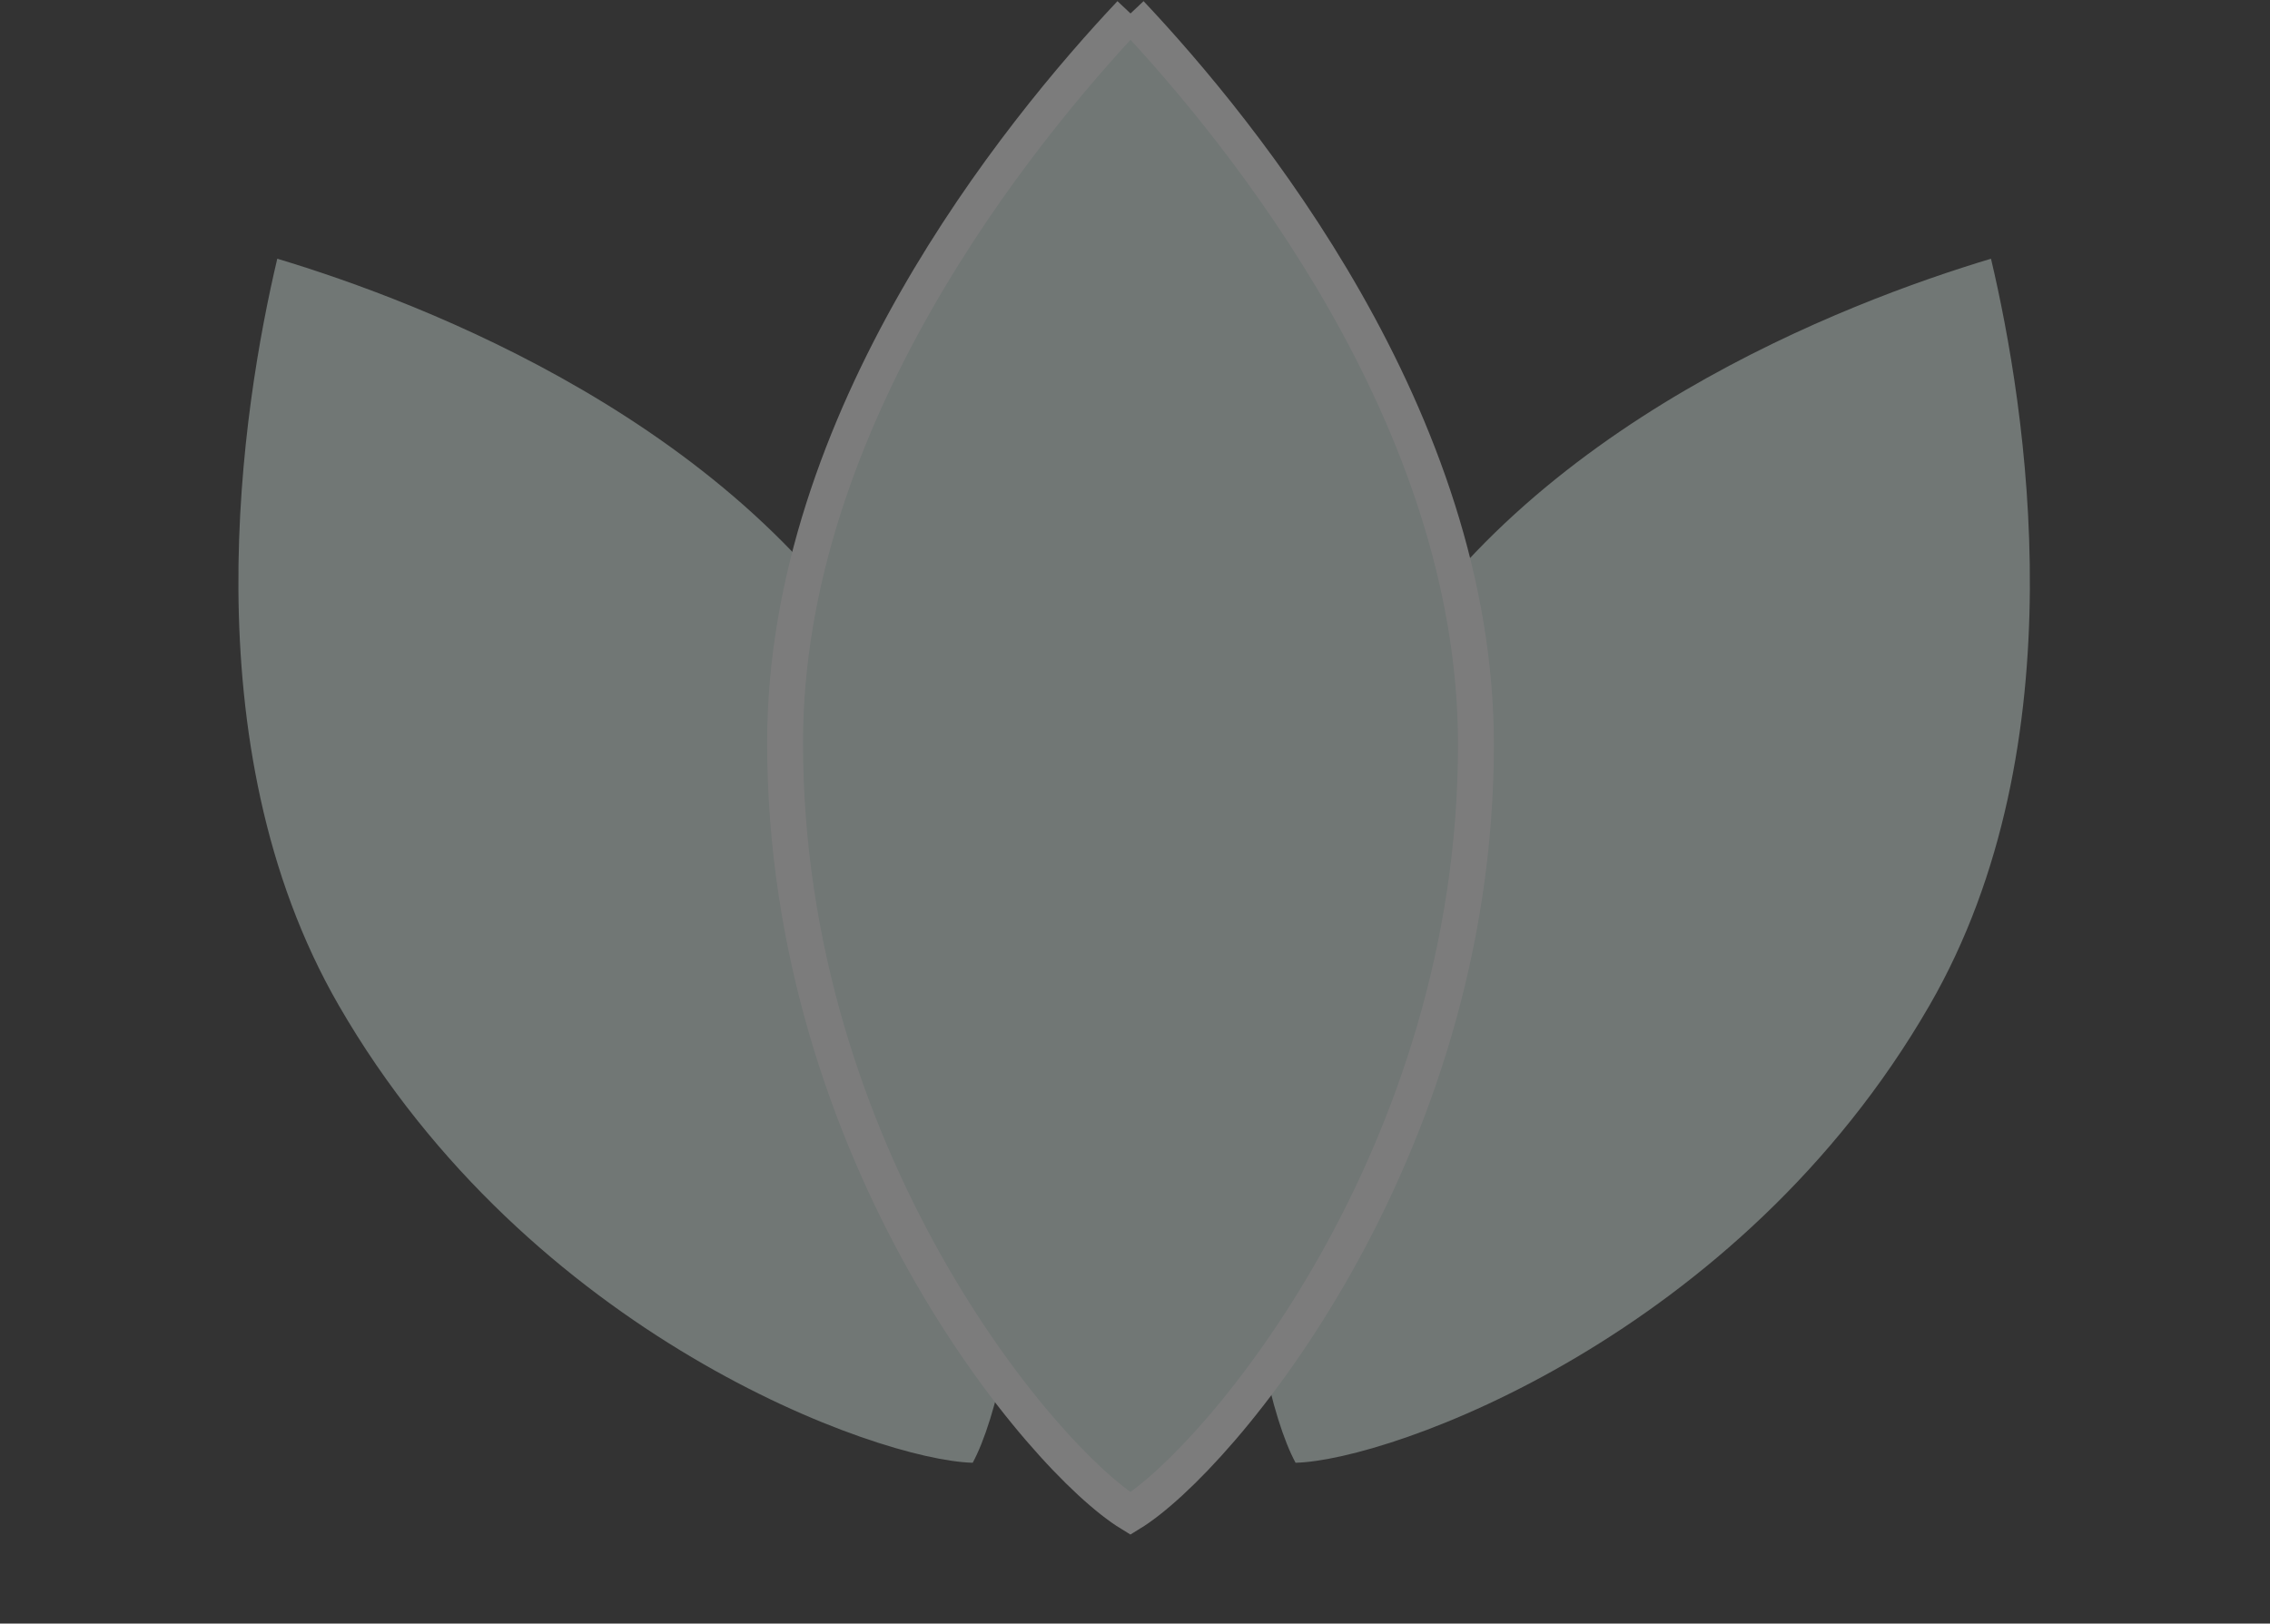
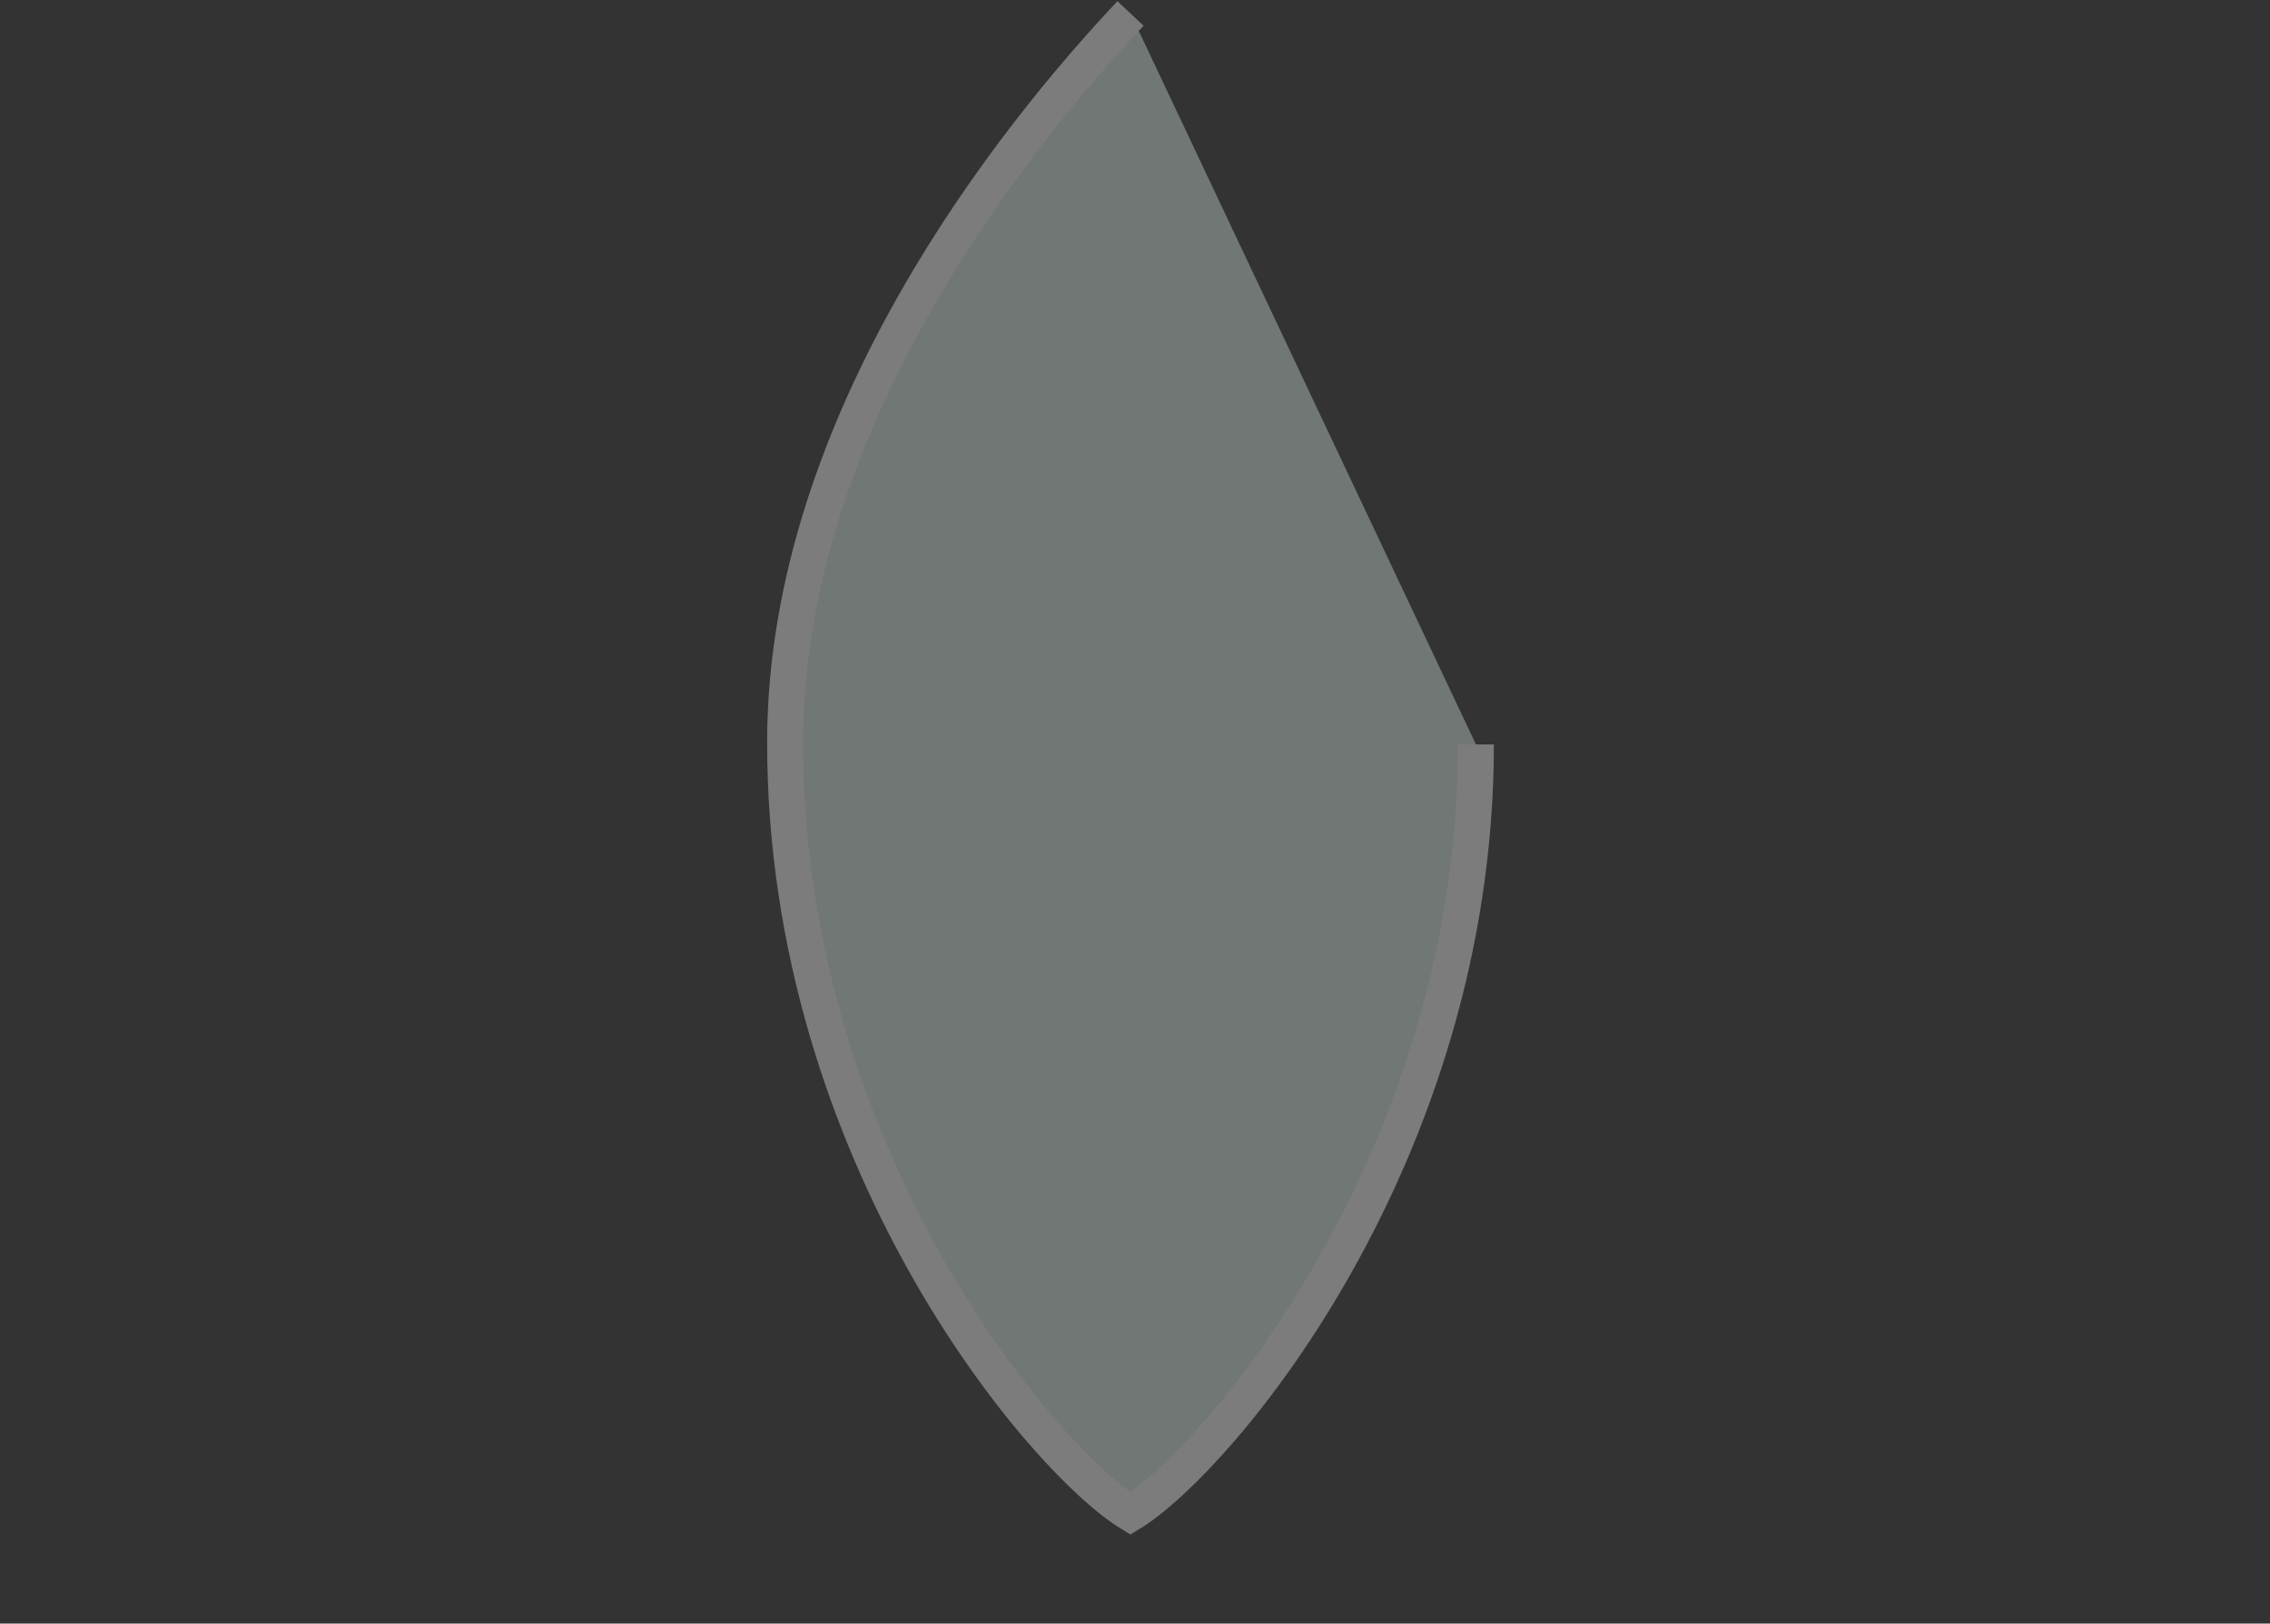
<svg xmlns="http://www.w3.org/2000/svg" width="506" height="362" viewBox="0 0 506 362">
  <rect x="0" y="0" width="506" height="362" fill="#333333" stroke="none" />
  <g fill="#DFF0EB" fill-rule="evenodd" opacity=".358">
-     <path d="M443.807 57.684c-32.323 9.71-103.71 36.894-137.158 94.827-42.679 73.922-28.027 154.927-17.858 173.632 21.284-.545 98.753-28.27 141.294-101.953 33.64-58.267 21.48-133.687 13.722-166.506M61.807 57.684c32.323 9.71 103.71 36.894 137.158 94.827 42.68 73.922 28.027 154.927 17.858 173.632-21.283-.545-98.752-28.27-141.293-101.953C41.89 165.923 54.049 90.503 61.807 57.684" />
-     <path d="M252 3c-24.963 26.509-77 90.418-77 162.592 0 92.093 57.388 159.876 76.98 171.867C271.572 325.47 329 257.774 329 165.98c0-72.59-52.047-136.5-77-162.979" stroke="#FFF" stroke-width="8" />
+     <path d="M252 3c-24.963 26.509-77 90.418-77 162.592 0 92.093 57.388 159.876 76.98 171.867C271.572 325.47 329 257.774 329 165.98" stroke="#FFF" stroke-width="8" />
  </g>
</svg>